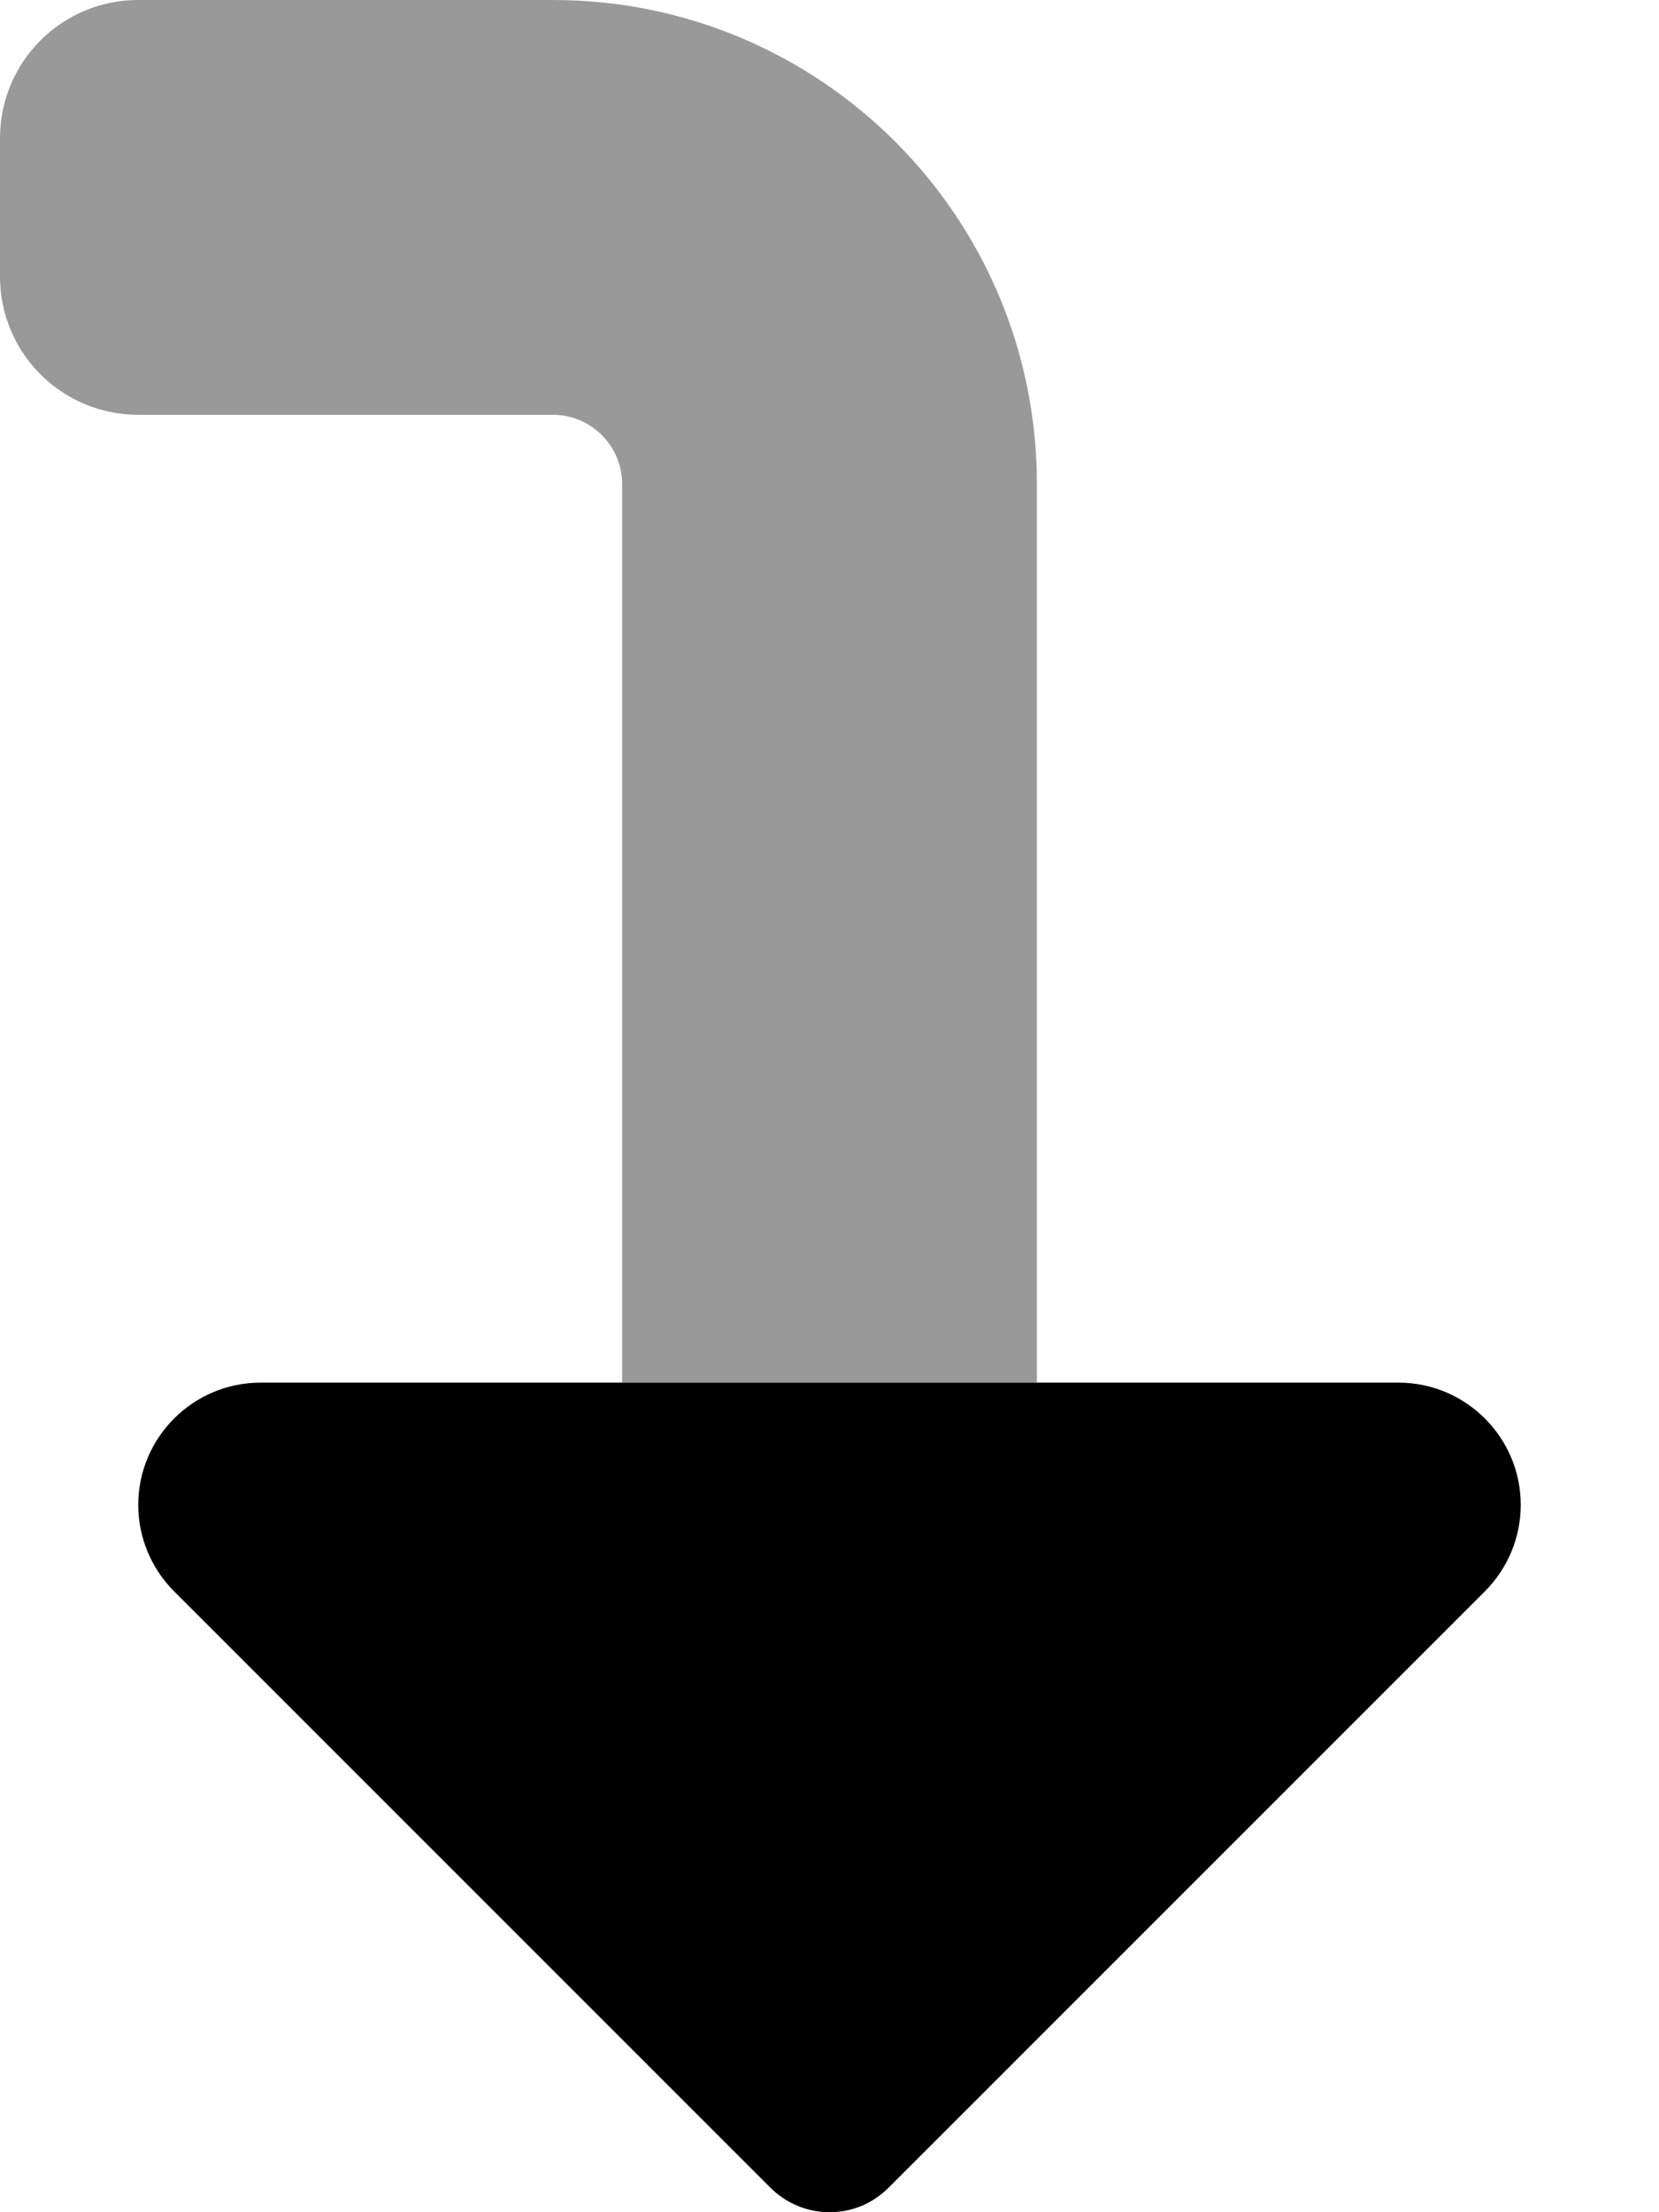
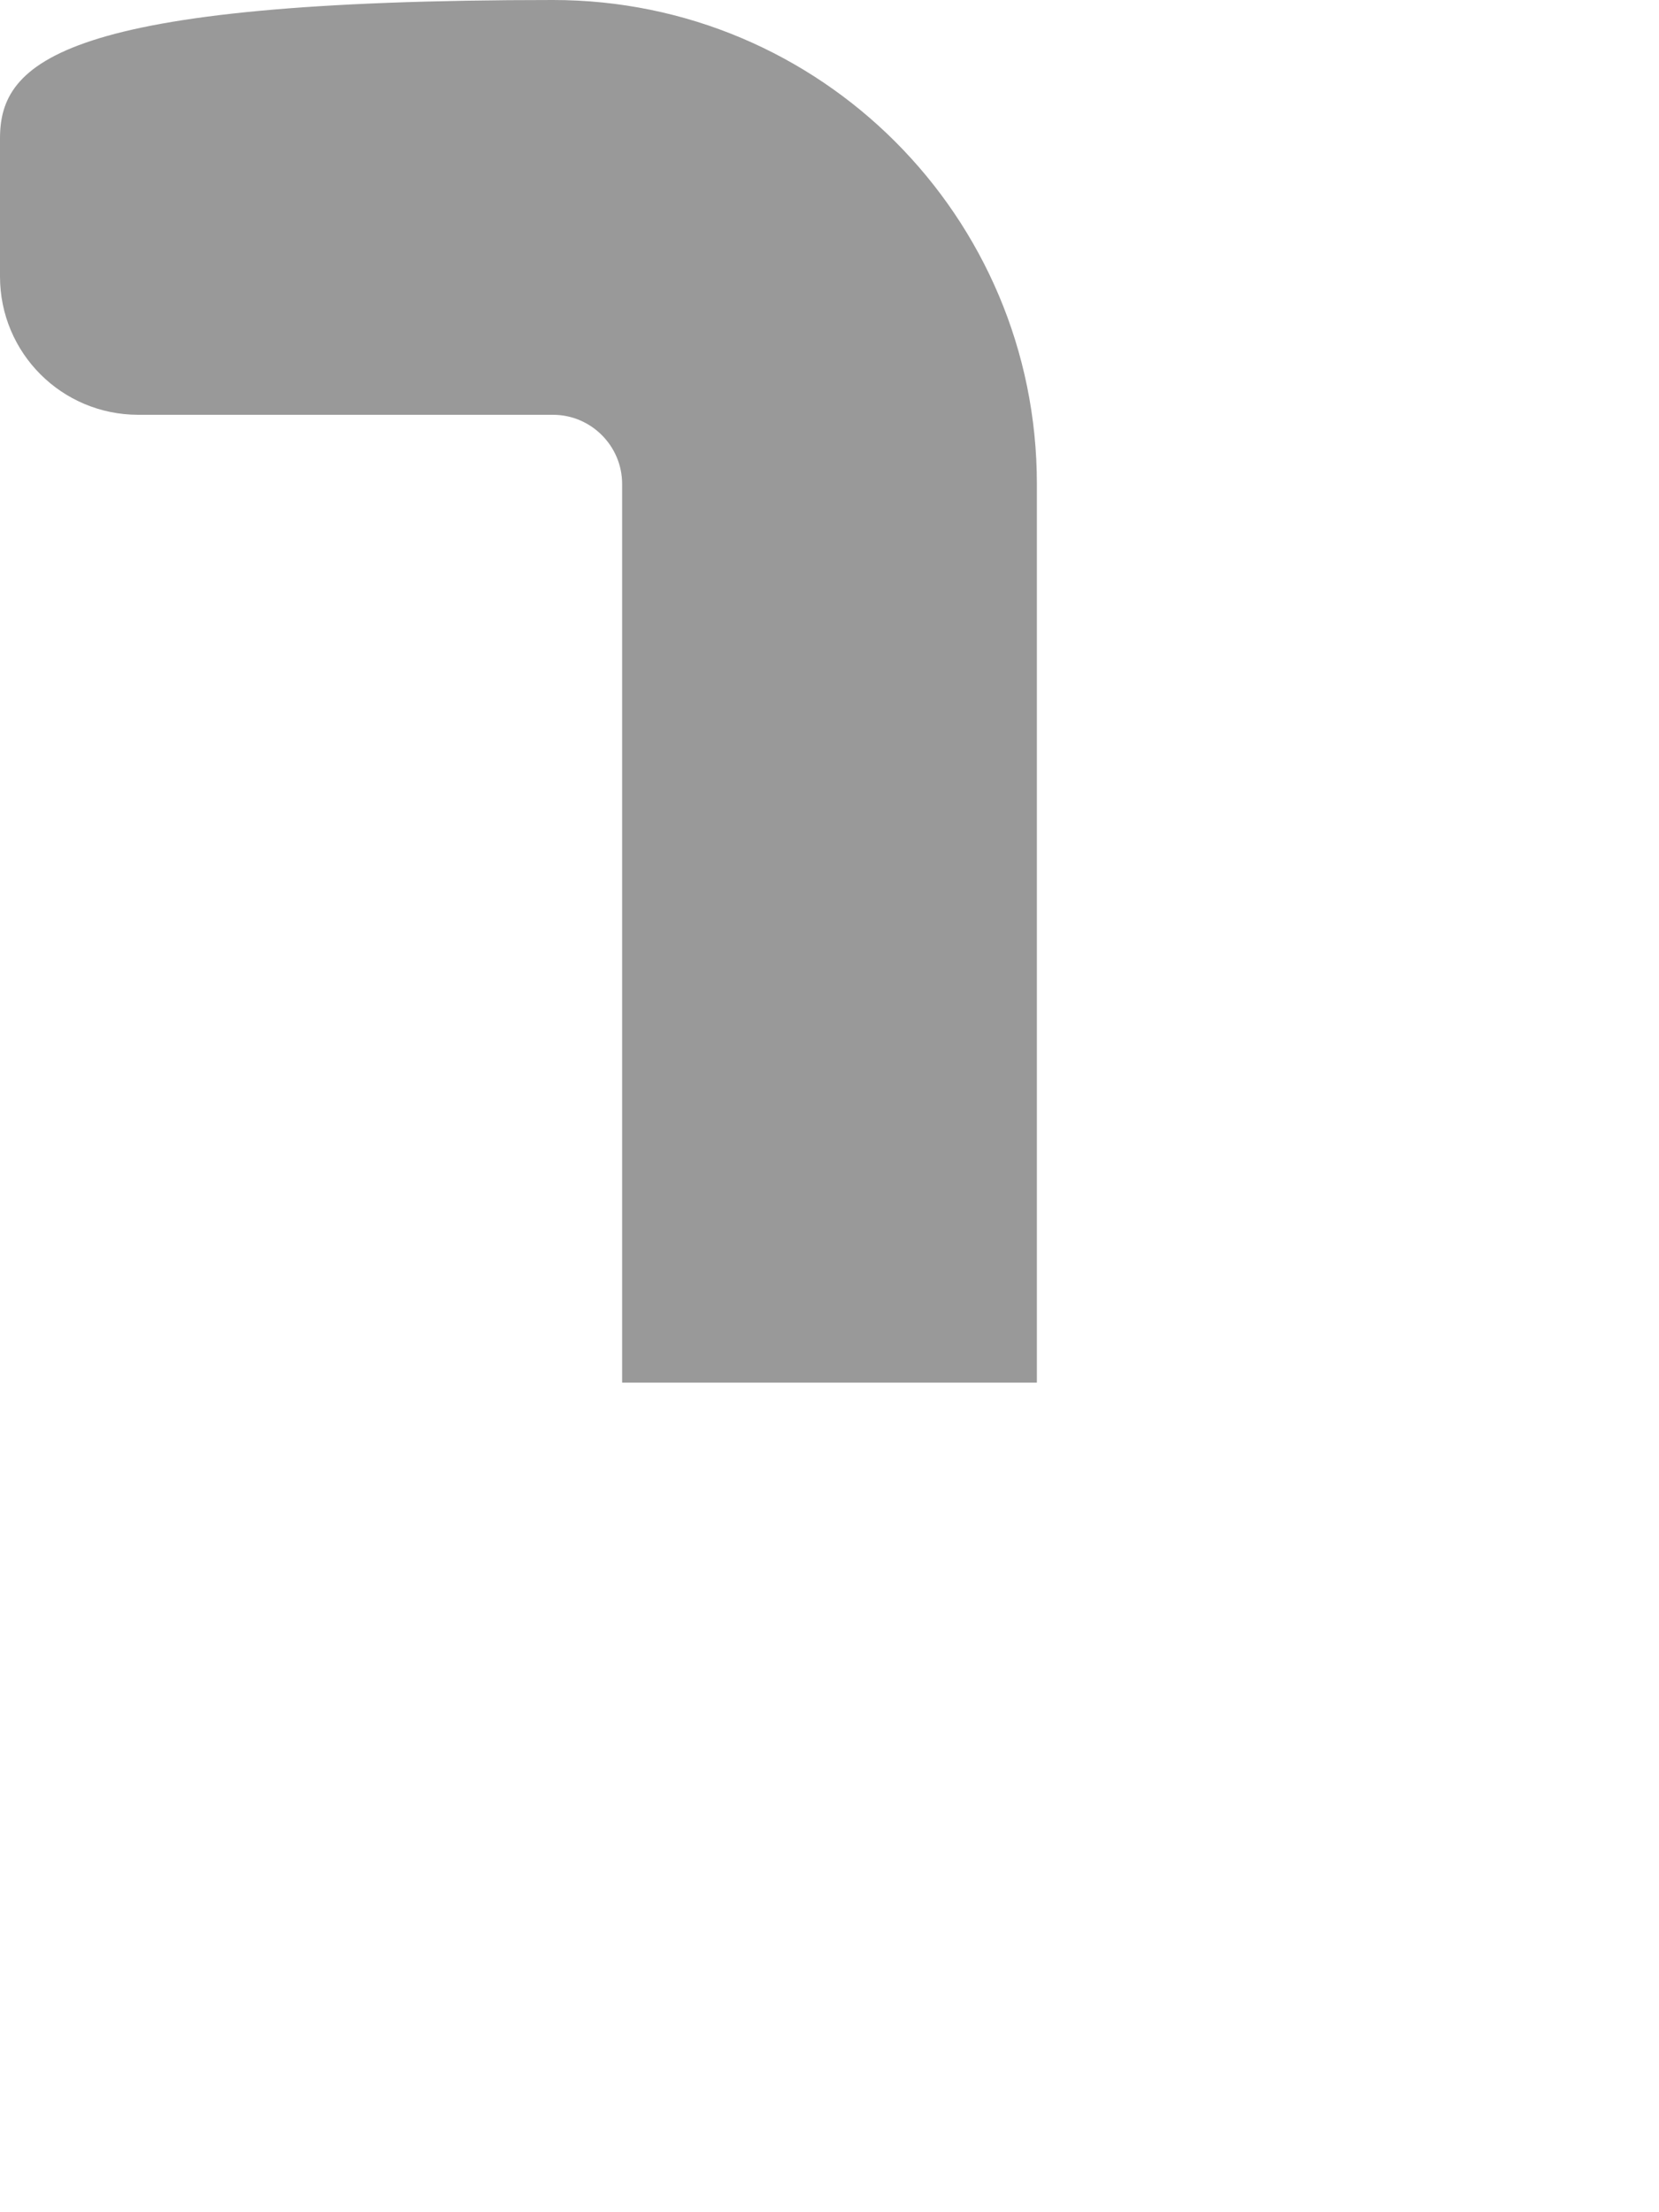
<svg xmlns="http://www.w3.org/2000/svg" viewBox="0 0 384 512">
  <defs>
    <style>.fa-secondary{opacity:.4}</style>
  </defs>
-   <path class="fa-secondary" d="M144 320l96 0 0-208C240 50.1 189.9 0 128 0L32 0C14.3 0 0 14.3 0 32L0 64C0 81.7 14.3 96 32 96l96 0c8.8 0 16 7.2 16 16l0 208z" />
-   <path class="fa-primary" d="M40.3 368.3L178.3 506.3c3.6 3.6 8.5 5.7 13.7 5.7s10-2 13.7-5.7L343.7 368.3c5.3-5.3 8.3-12.5 8.3-20c0-15.6-12.7-28.3-28.3-28.3L60.3 320C44.7 320 32 332.7 32 348.3c0 7.5 3 14.7 8.3 20z" />
+   <path class="fa-secondary" d="M144 320l96 0 0-208C240 50.1 189.9 0 128 0C14.3 0 0 14.3 0 32L0 64C0 81.7 14.3 96 32 96l96 0c8.8 0 16 7.2 16 16l0 208z" />
</svg>